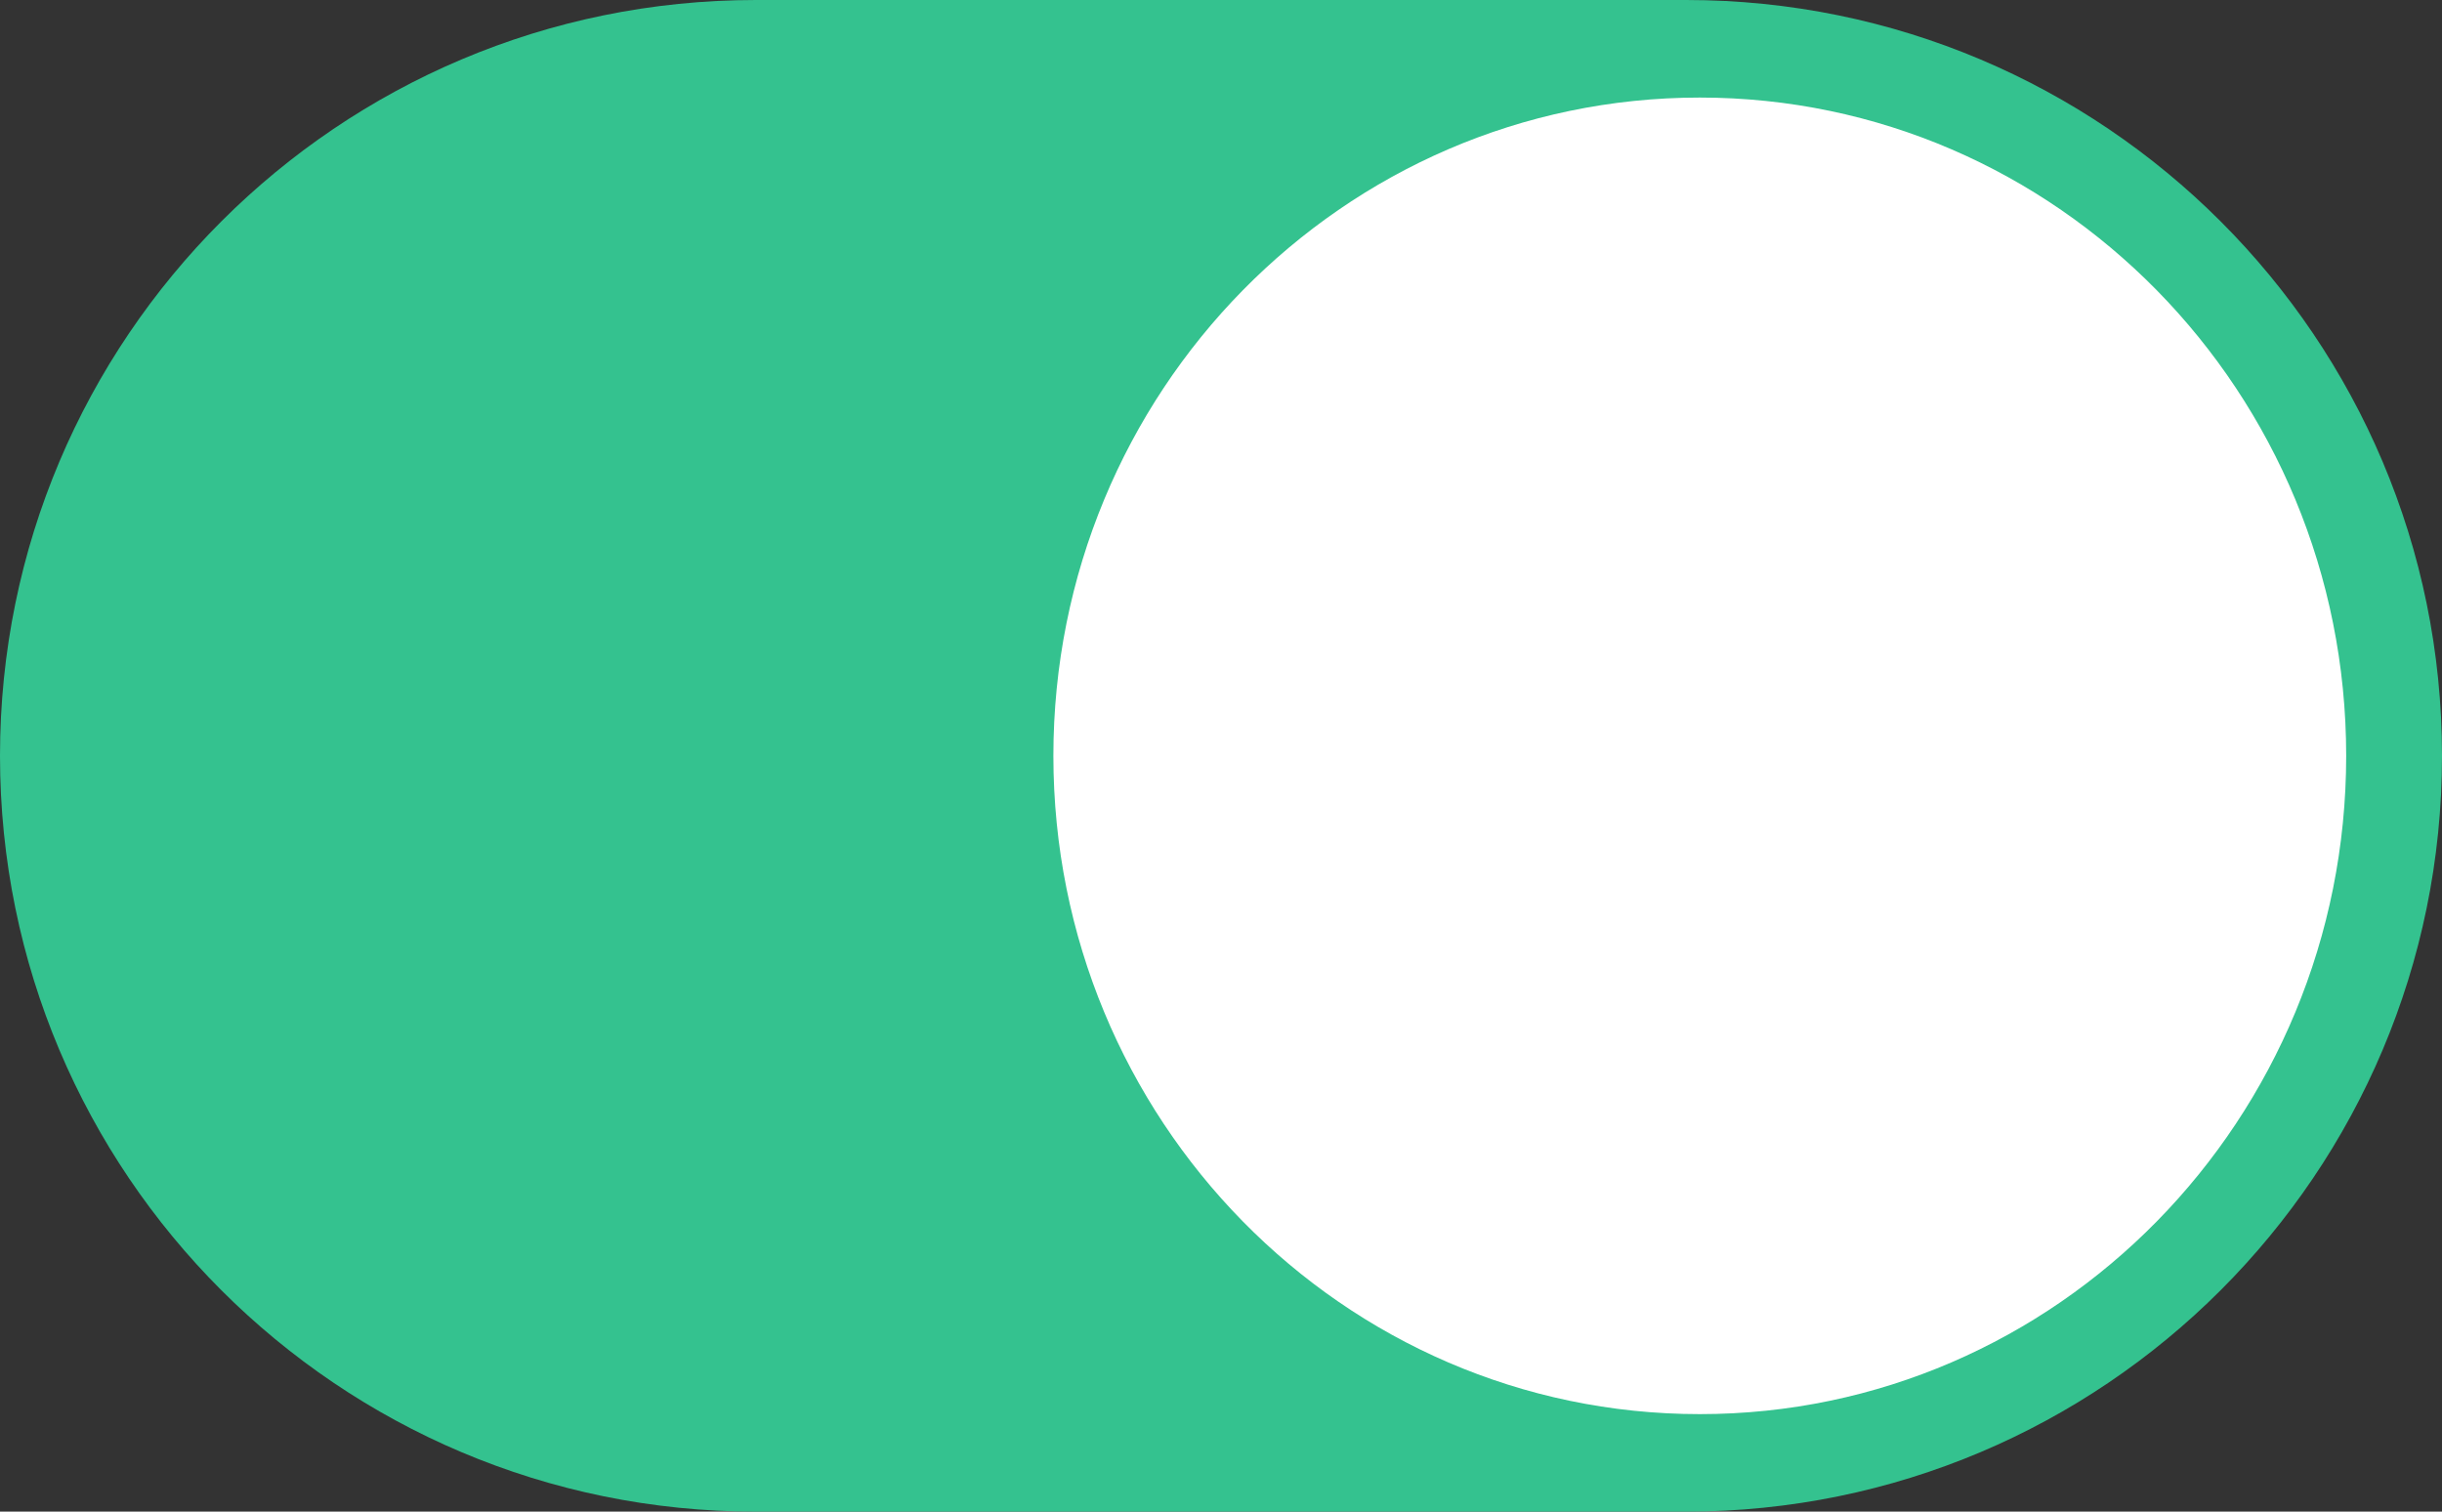
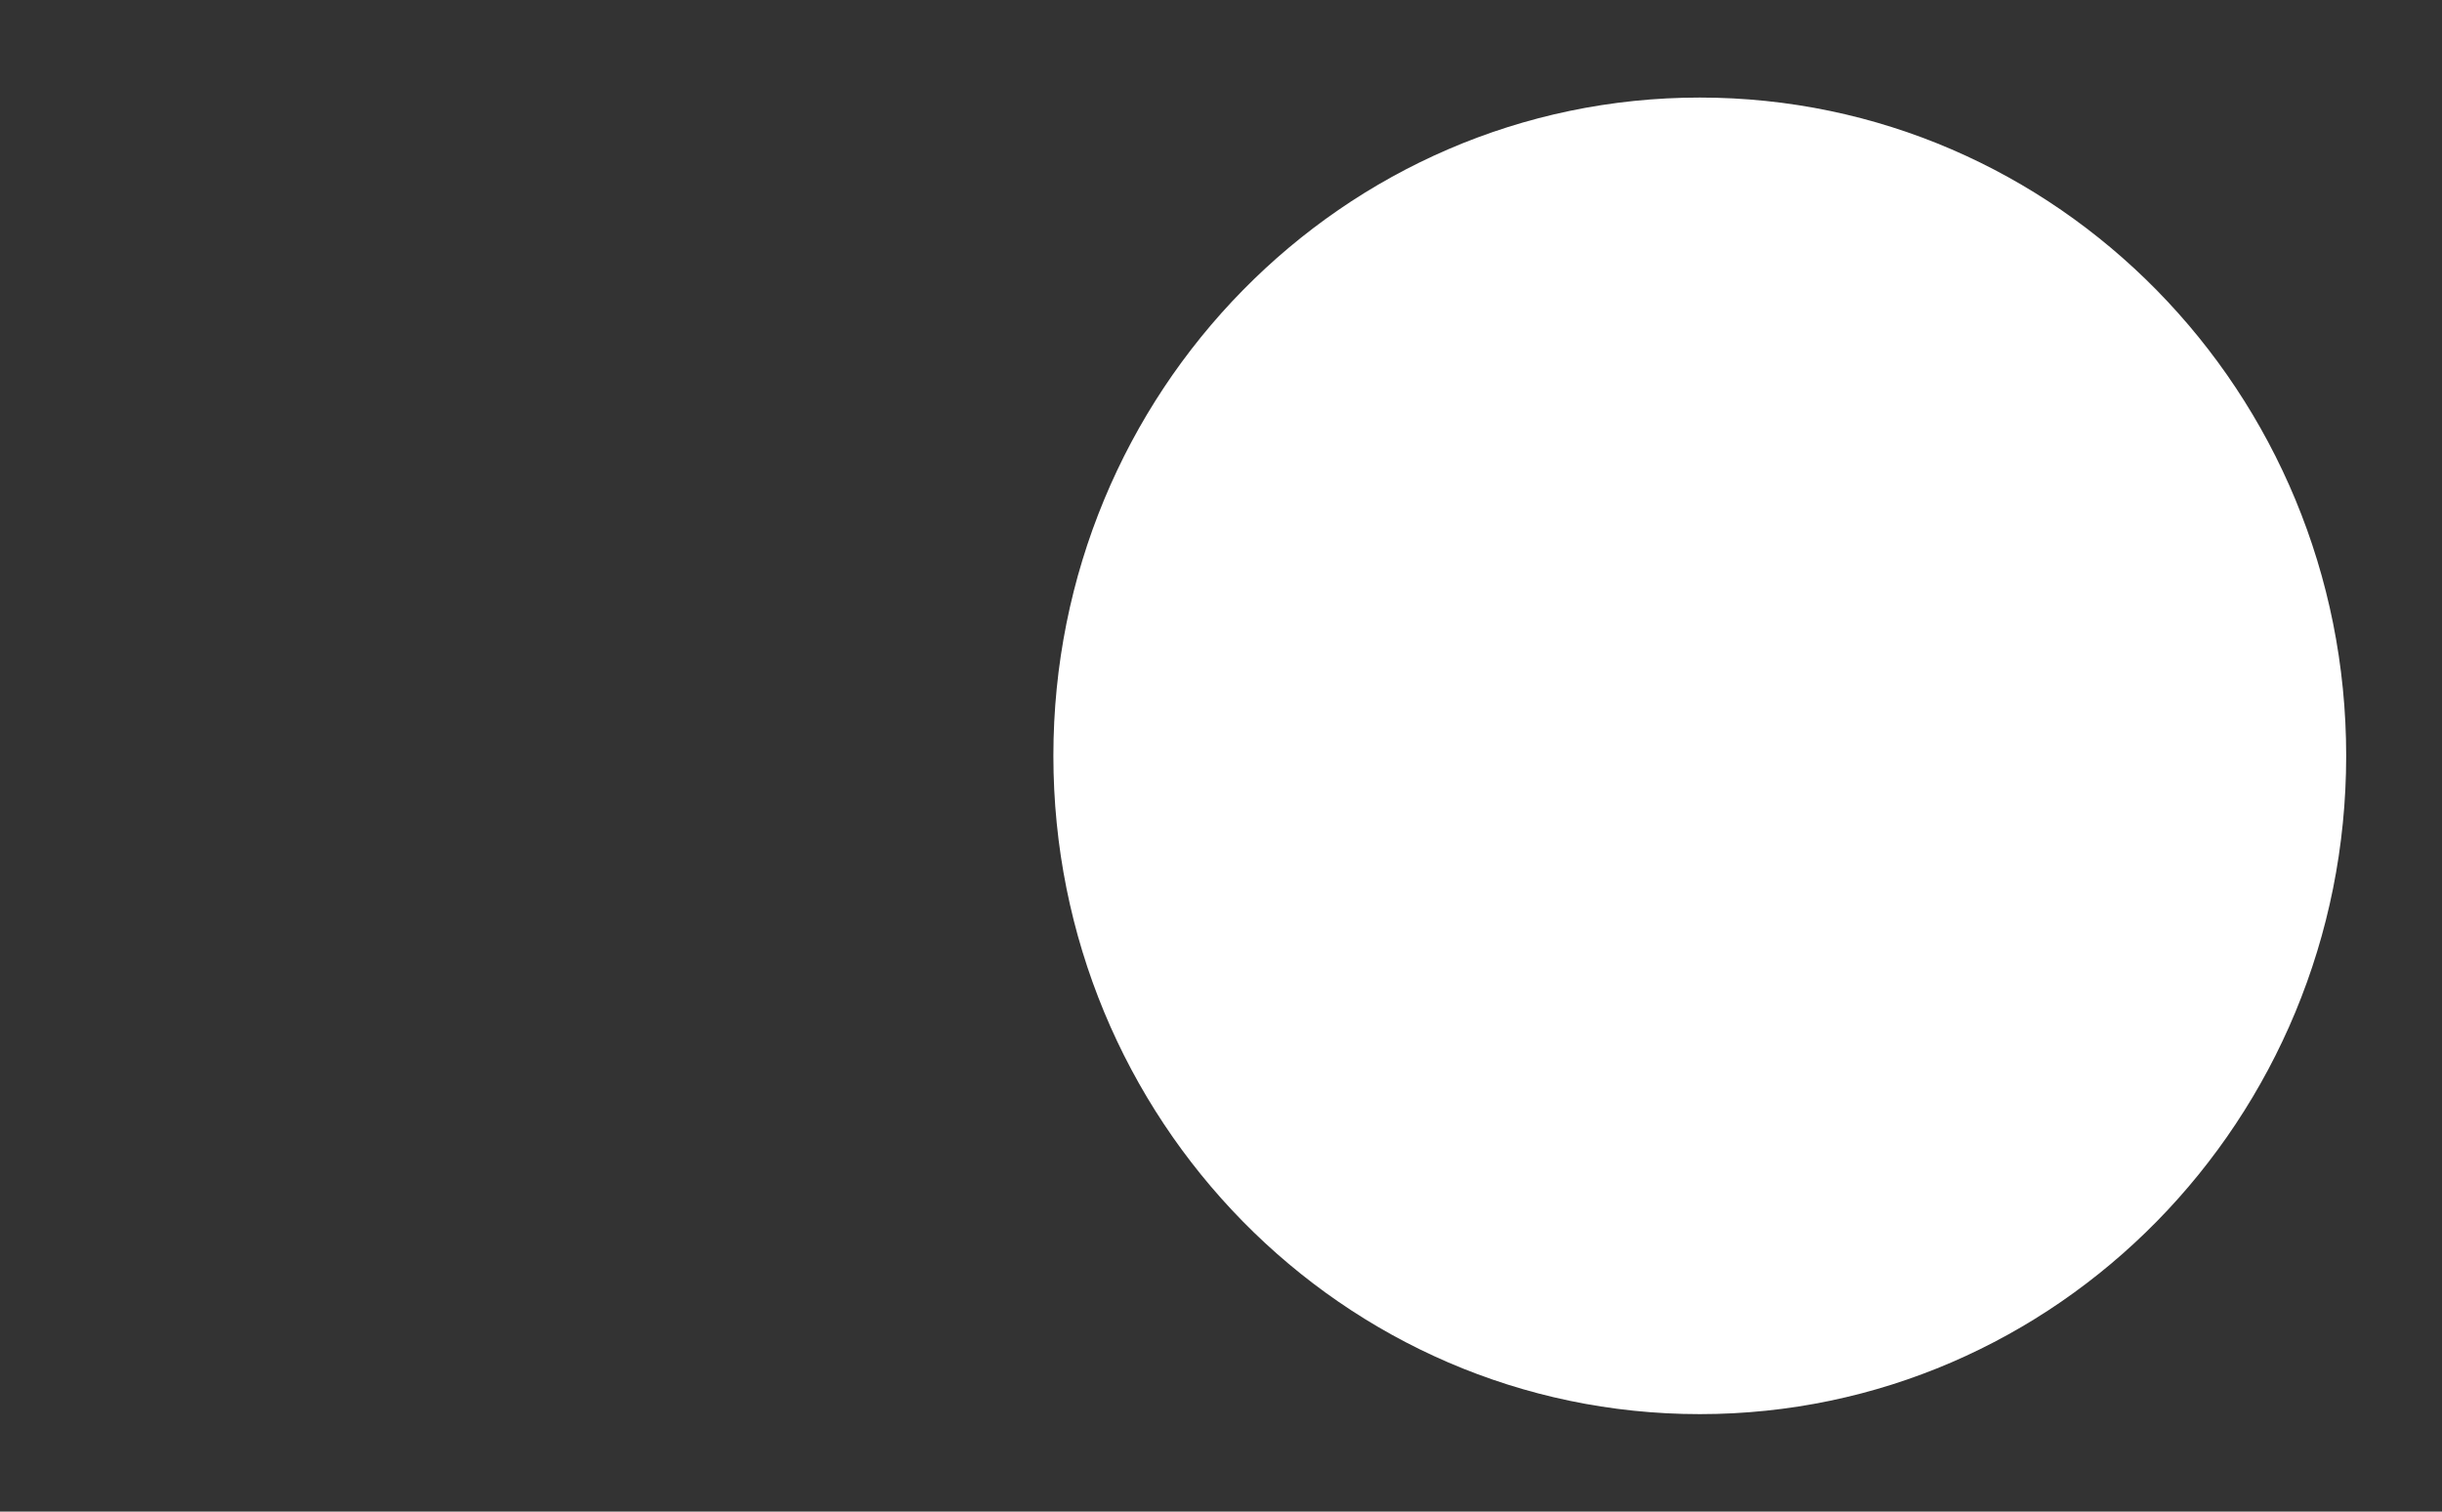
<svg xmlns="http://www.w3.org/2000/svg" width="42" height="26" viewBox="0 0 42 26" fill="none">
  <rect x="0" y="0" width="42" height="26" fill="#333333" stroke="none" />
-   <path d="M0 13C0 5.82 5.82 0 13 0H29C36.18 0 42 5.82 42 13V13C42 20.18 36.18 26 29 26H13C5.82 26 0 20.18 0 13V13Z" fill="#34C28F" />
-   <path d="M40.352 13C40.352 19.254 35.375 24.323 29.235 24.323C23.095 24.323 18.117 19.254 18.117 13C18.117 6.747 23.095 1.678 29.235 1.678C35.375 1.678 40.352 6.747 40.352 13Z" fill="white" />
+   <path d="M40.352 13C40.352 19.254 35.375 24.323 29.235 24.323C23.095 24.323 18.117 19.254 18.117 13C18.117 6.747 23.095 1.678 29.235 1.678C35.375 1.678 40.352 6.747 40.352 13" fill="white" />
</svg>